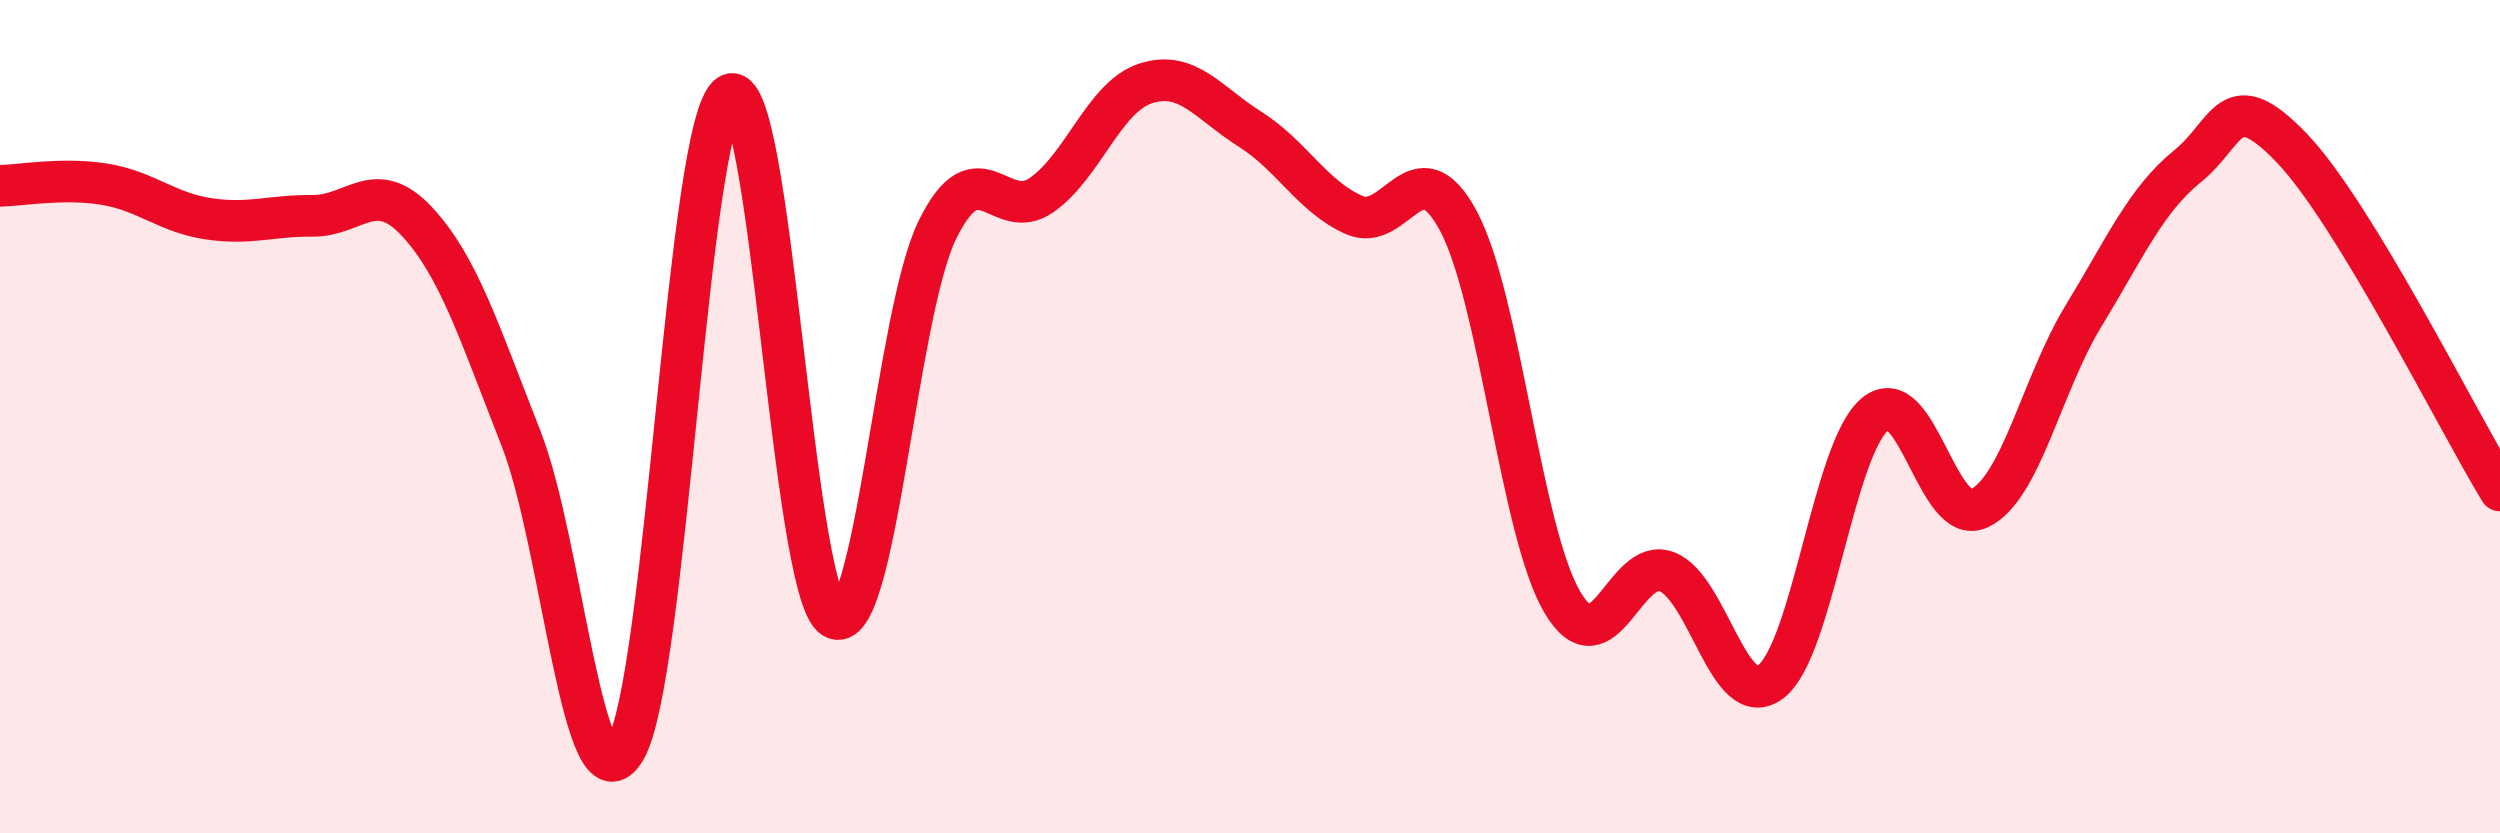
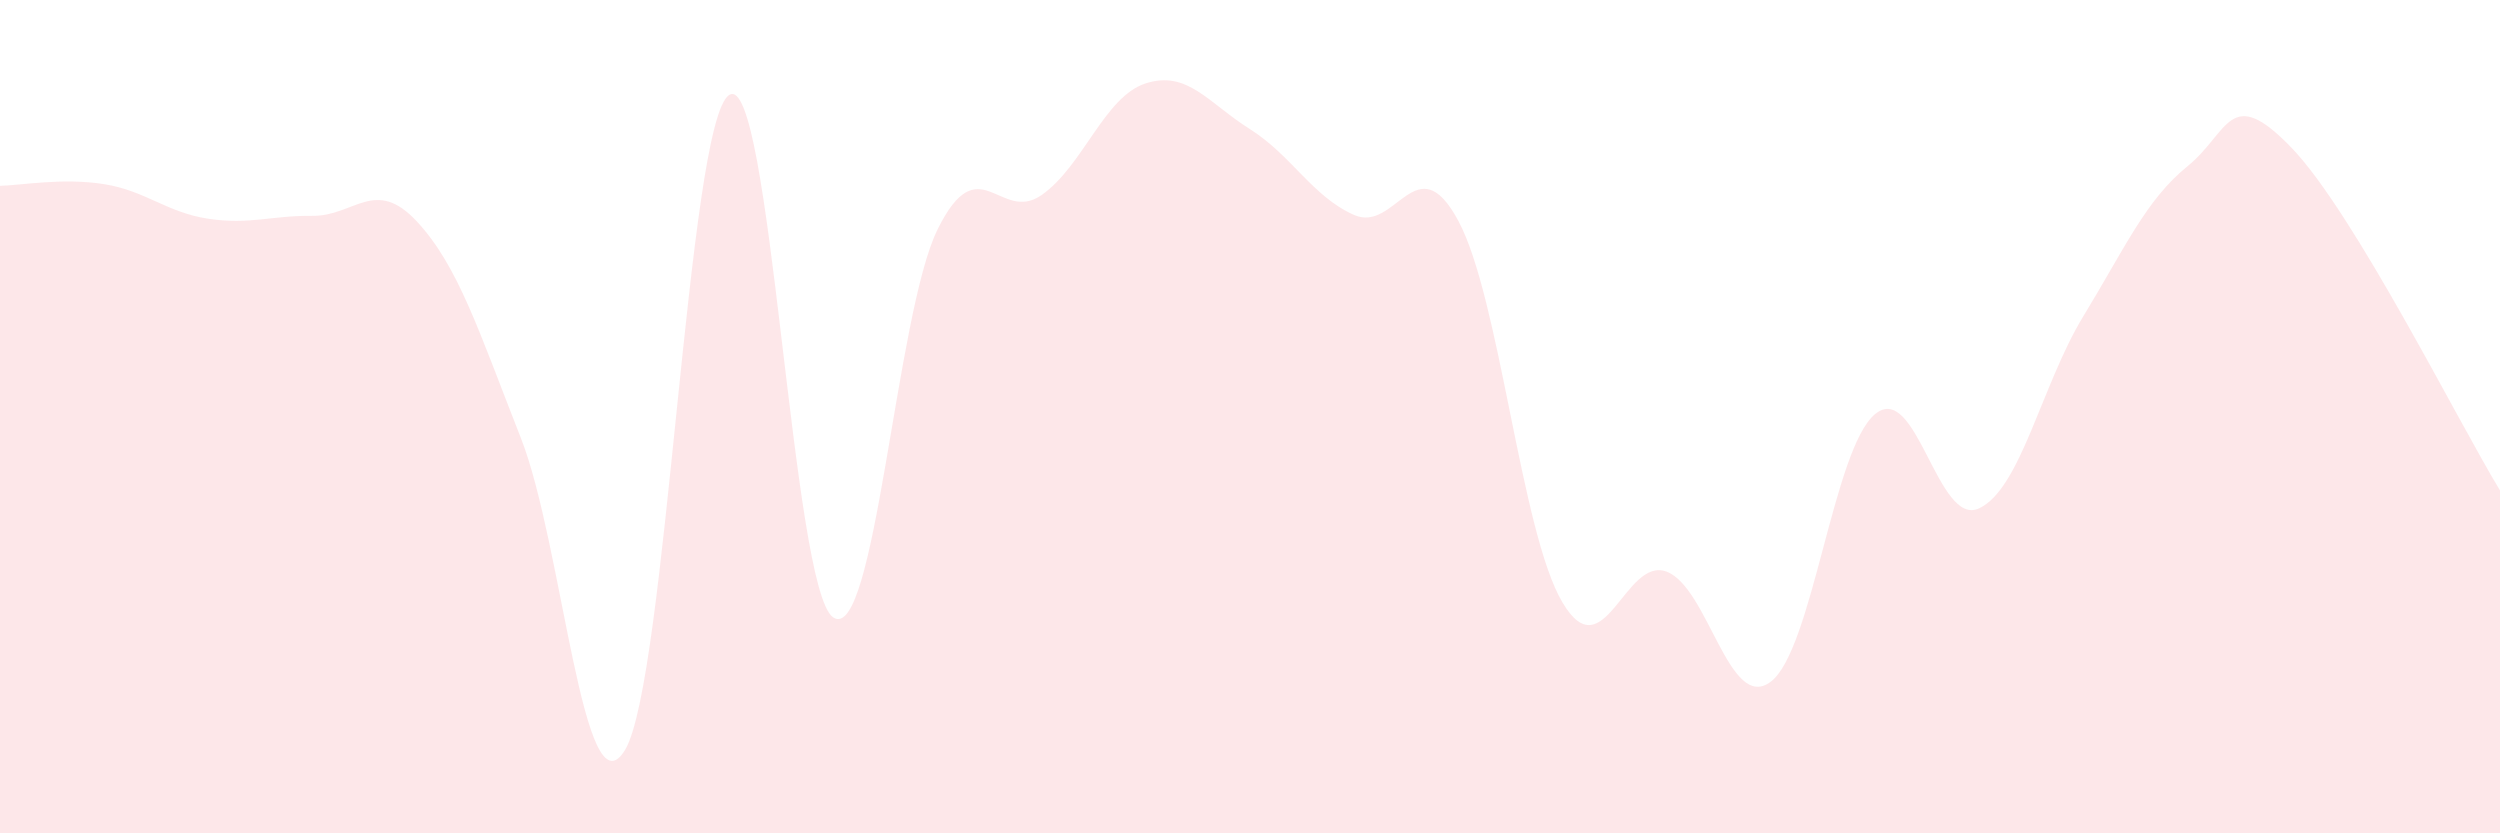
<svg xmlns="http://www.w3.org/2000/svg" width="60" height="20" viewBox="0 0 60 20">
  <path d="M 0,4.46 C 0.5,4.45 1.5,4.26 2.5,4.42 C 3.5,4.58 4,5.1 5,5.25 C 6,5.4 6.5,5.17 7.5,5.18 C 8.5,5.19 9,4.24 10,5.31 C 11,6.38 11.5,7.97 12.5,10.51 C 13.5,13.05 14,19.65 15,18 C 16,16.35 16.5,2.92 17.5,2.28 C 18.5,1.64 19,14.17 20,14.82 C 21,15.47 21.5,7.54 22.5,5.51 C 23.5,3.48 24,5.38 25,4.68 C 26,3.98 26.5,2.32 27.5,2 C 28.5,1.68 29,2.47 30,3.1 C 31,3.73 31.5,4.72 32.5,5.16 C 33.5,5.6 34,3.44 35,5.3 C 36,7.16 36.5,12.78 37.5,14.46 C 38.5,16.14 39,13.34 40,13.72 C 41,14.1 41.5,17.12 42.5,16.36 C 43.5,15.6 44,10.77 45,9.94 C 46,9.11 46.5,12.67 47.5,12.2 C 48.5,11.73 49,9.23 50,7.59 C 51,5.95 51.5,4.8 52.5,3.99 C 53.5,3.18 53.5,1.99 55,3.55 C 56.5,5.11 59,10.13 60,11.77L60 20L0 20Z" fill="#EB0A25" opacity="0.1" stroke-linecap="round" stroke-linejoin="round" />
-   <path d="M 0,4.46 C 0.5,4.45 1.5,4.26 2.5,4.42 C 3.5,4.58 4,5.1 5,5.25 C 6,5.4 6.5,5.17 7.5,5.18 C 8.5,5.19 9,4.24 10,5.31 C 11,6.38 11.5,7.97 12.5,10.51 C 13.5,13.05 14,19.65 15,18 C 16,16.35 16.5,2.92 17.5,2.28 C 18.5,1.64 19,14.17 20,14.82 C 21,15.47 21.5,7.54 22.5,5.51 C 23.5,3.48 24,5.38 25,4.68 C 26,3.98 26.5,2.32 27.5,2 C 28.5,1.68 29,2.47 30,3.1 C 31,3.73 31.5,4.72 32.5,5.16 C 33.5,5.6 34,3.44 35,5.3 C 36,7.16 36.5,12.78 37.5,14.46 C 38.5,16.14 39,13.34 40,13.72 C 41,14.1 41.5,17.12 42.5,16.36 C 43.5,15.6 44,10.77 45,9.94 C 46,9.11 46.5,12.67 47.5,12.2 C 48.5,11.73 49,9.23 50,7.59 C 51,5.95 51.5,4.8 52.5,3.99 C 53.5,3.18 53.5,1.99 55,3.55 C 56.5,5.11 59,10.13 60,11.77" stroke="#EB0A25" stroke-width="1" fill="none" stroke-linecap="round" stroke-linejoin="round" />
</svg>